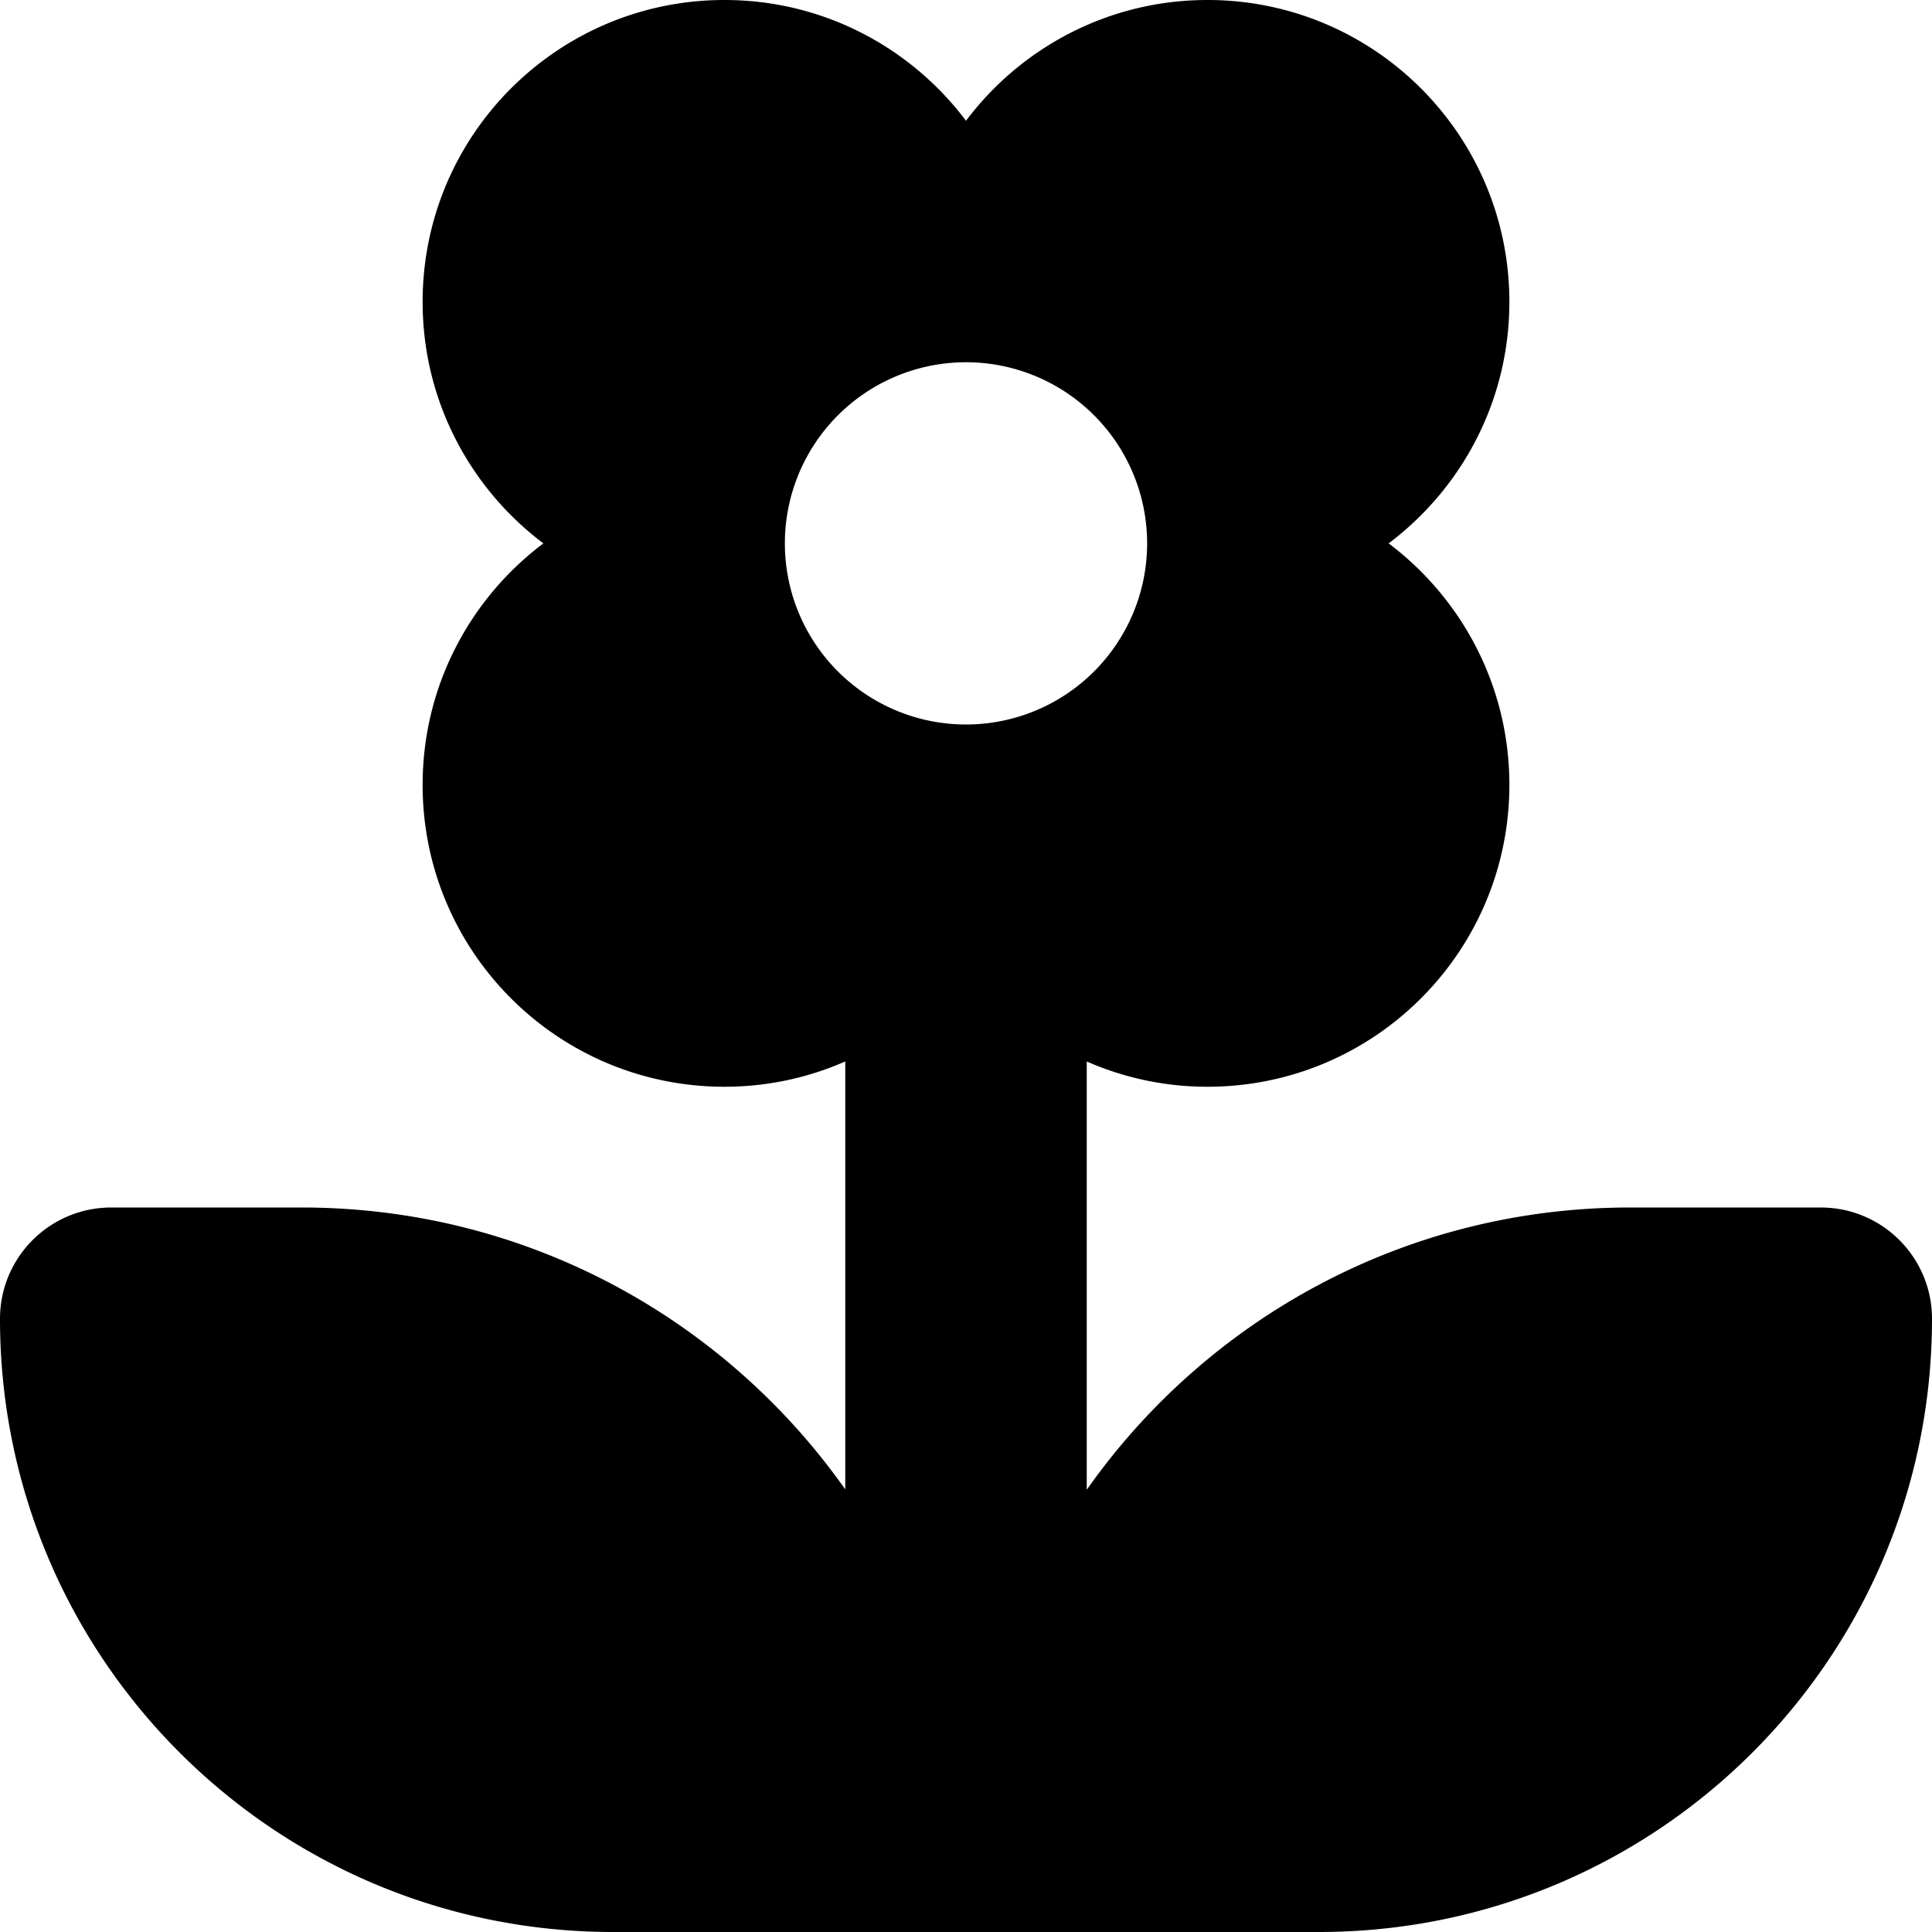
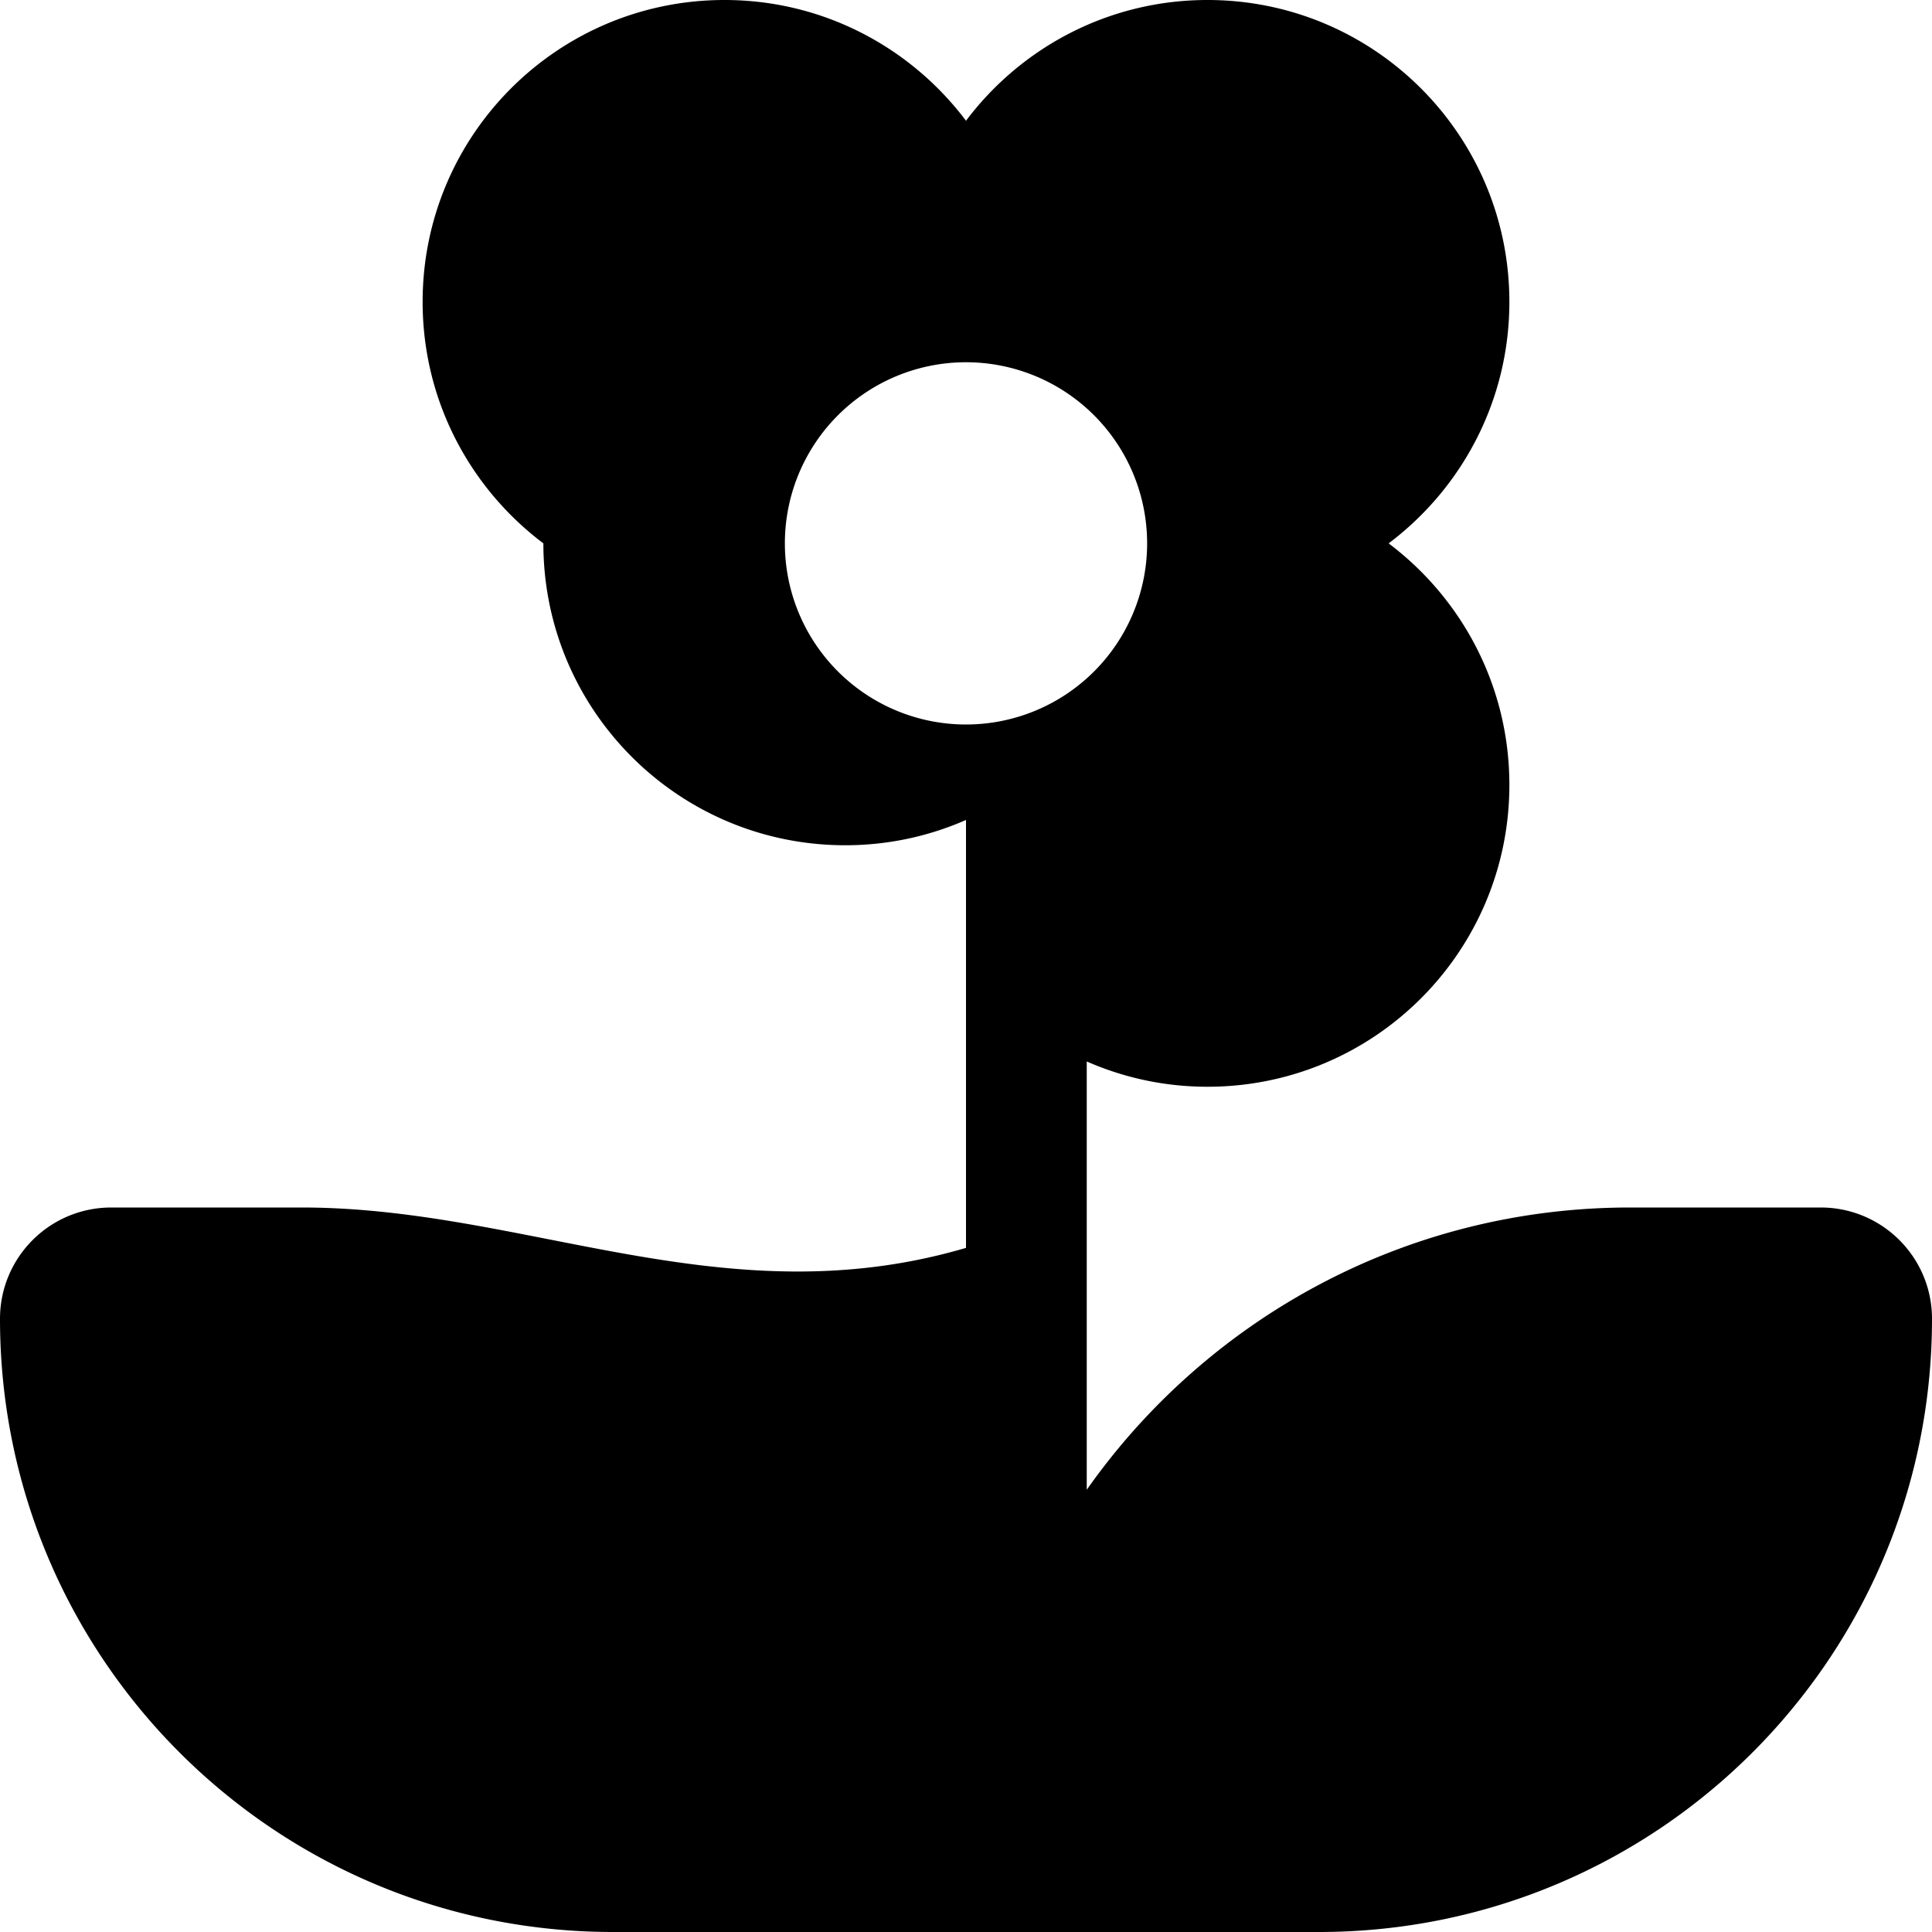
<svg xmlns="http://www.w3.org/2000/svg" viewBox="0 0 512 512">
-   <path d="M288 281.3c9.8 4.3 20.6 6.7 32 6.7c44.2 0 80-35.8 80-80c0-26.2-12.6-49.4-32-64c19.4-14.6 32-37.8 32-64c0-44.2-35.8-80-80-80c-26.2 0-49.4 12.6-64 32C241.4 12.6 218.2 0 192 0c-44.2 0-80 35.8-80 80c0 26.2 12.6 49.4 32 64c-19.4 14.6-32 37.8-32 64c0 44.2 35.8 80 80 80c11.4 0 22.2-2.4 32-6.7l0 113.4C192.1 349.5 139.5 320 80 320l-50.5 0C13.2 320 0 333.2 0 349.5C0 439.3 72.7 512 162.5 512l61.5 0 32 0 32 0 61.5 0C439.3 512 512 439.3 512 349.5c0-16.3-13.2-29.5-29.5-29.5L432 320c-59.5 0-112.1 29.5-144 74.8l0-113.4zM208 144a48 48 0 1 1 96 0 48 48 0 1 1 -96 0z" />
+   <path d="M288 281.3c9.8 4.3 20.6 6.7 32 6.7c44.2 0 80-35.8 80-80c0-26.2-12.6-49.4-32-64c19.4-14.6 32-37.8 32-64c0-44.2-35.8-80-80-80c-26.2 0-49.4 12.6-64 32C241.4 12.6 218.2 0 192 0c-44.2 0-80 35.8-80 80c0 26.2 12.6 49.4 32 64c0 44.2 35.8 80 80 80c11.4 0 22.2-2.4 32-6.7l0 113.4C192.1 349.5 139.5 320 80 320l-50.5 0C13.2 320 0 333.2 0 349.5C0 439.3 72.7 512 162.5 512l61.5 0 32 0 32 0 61.5 0C439.3 512 512 439.3 512 349.5c0-16.3-13.2-29.5-29.5-29.5L432 320c-59.5 0-112.1 29.5-144 74.8l0-113.4zM208 144a48 48 0 1 1 96 0 48 48 0 1 1 -96 0z" />
</svg>